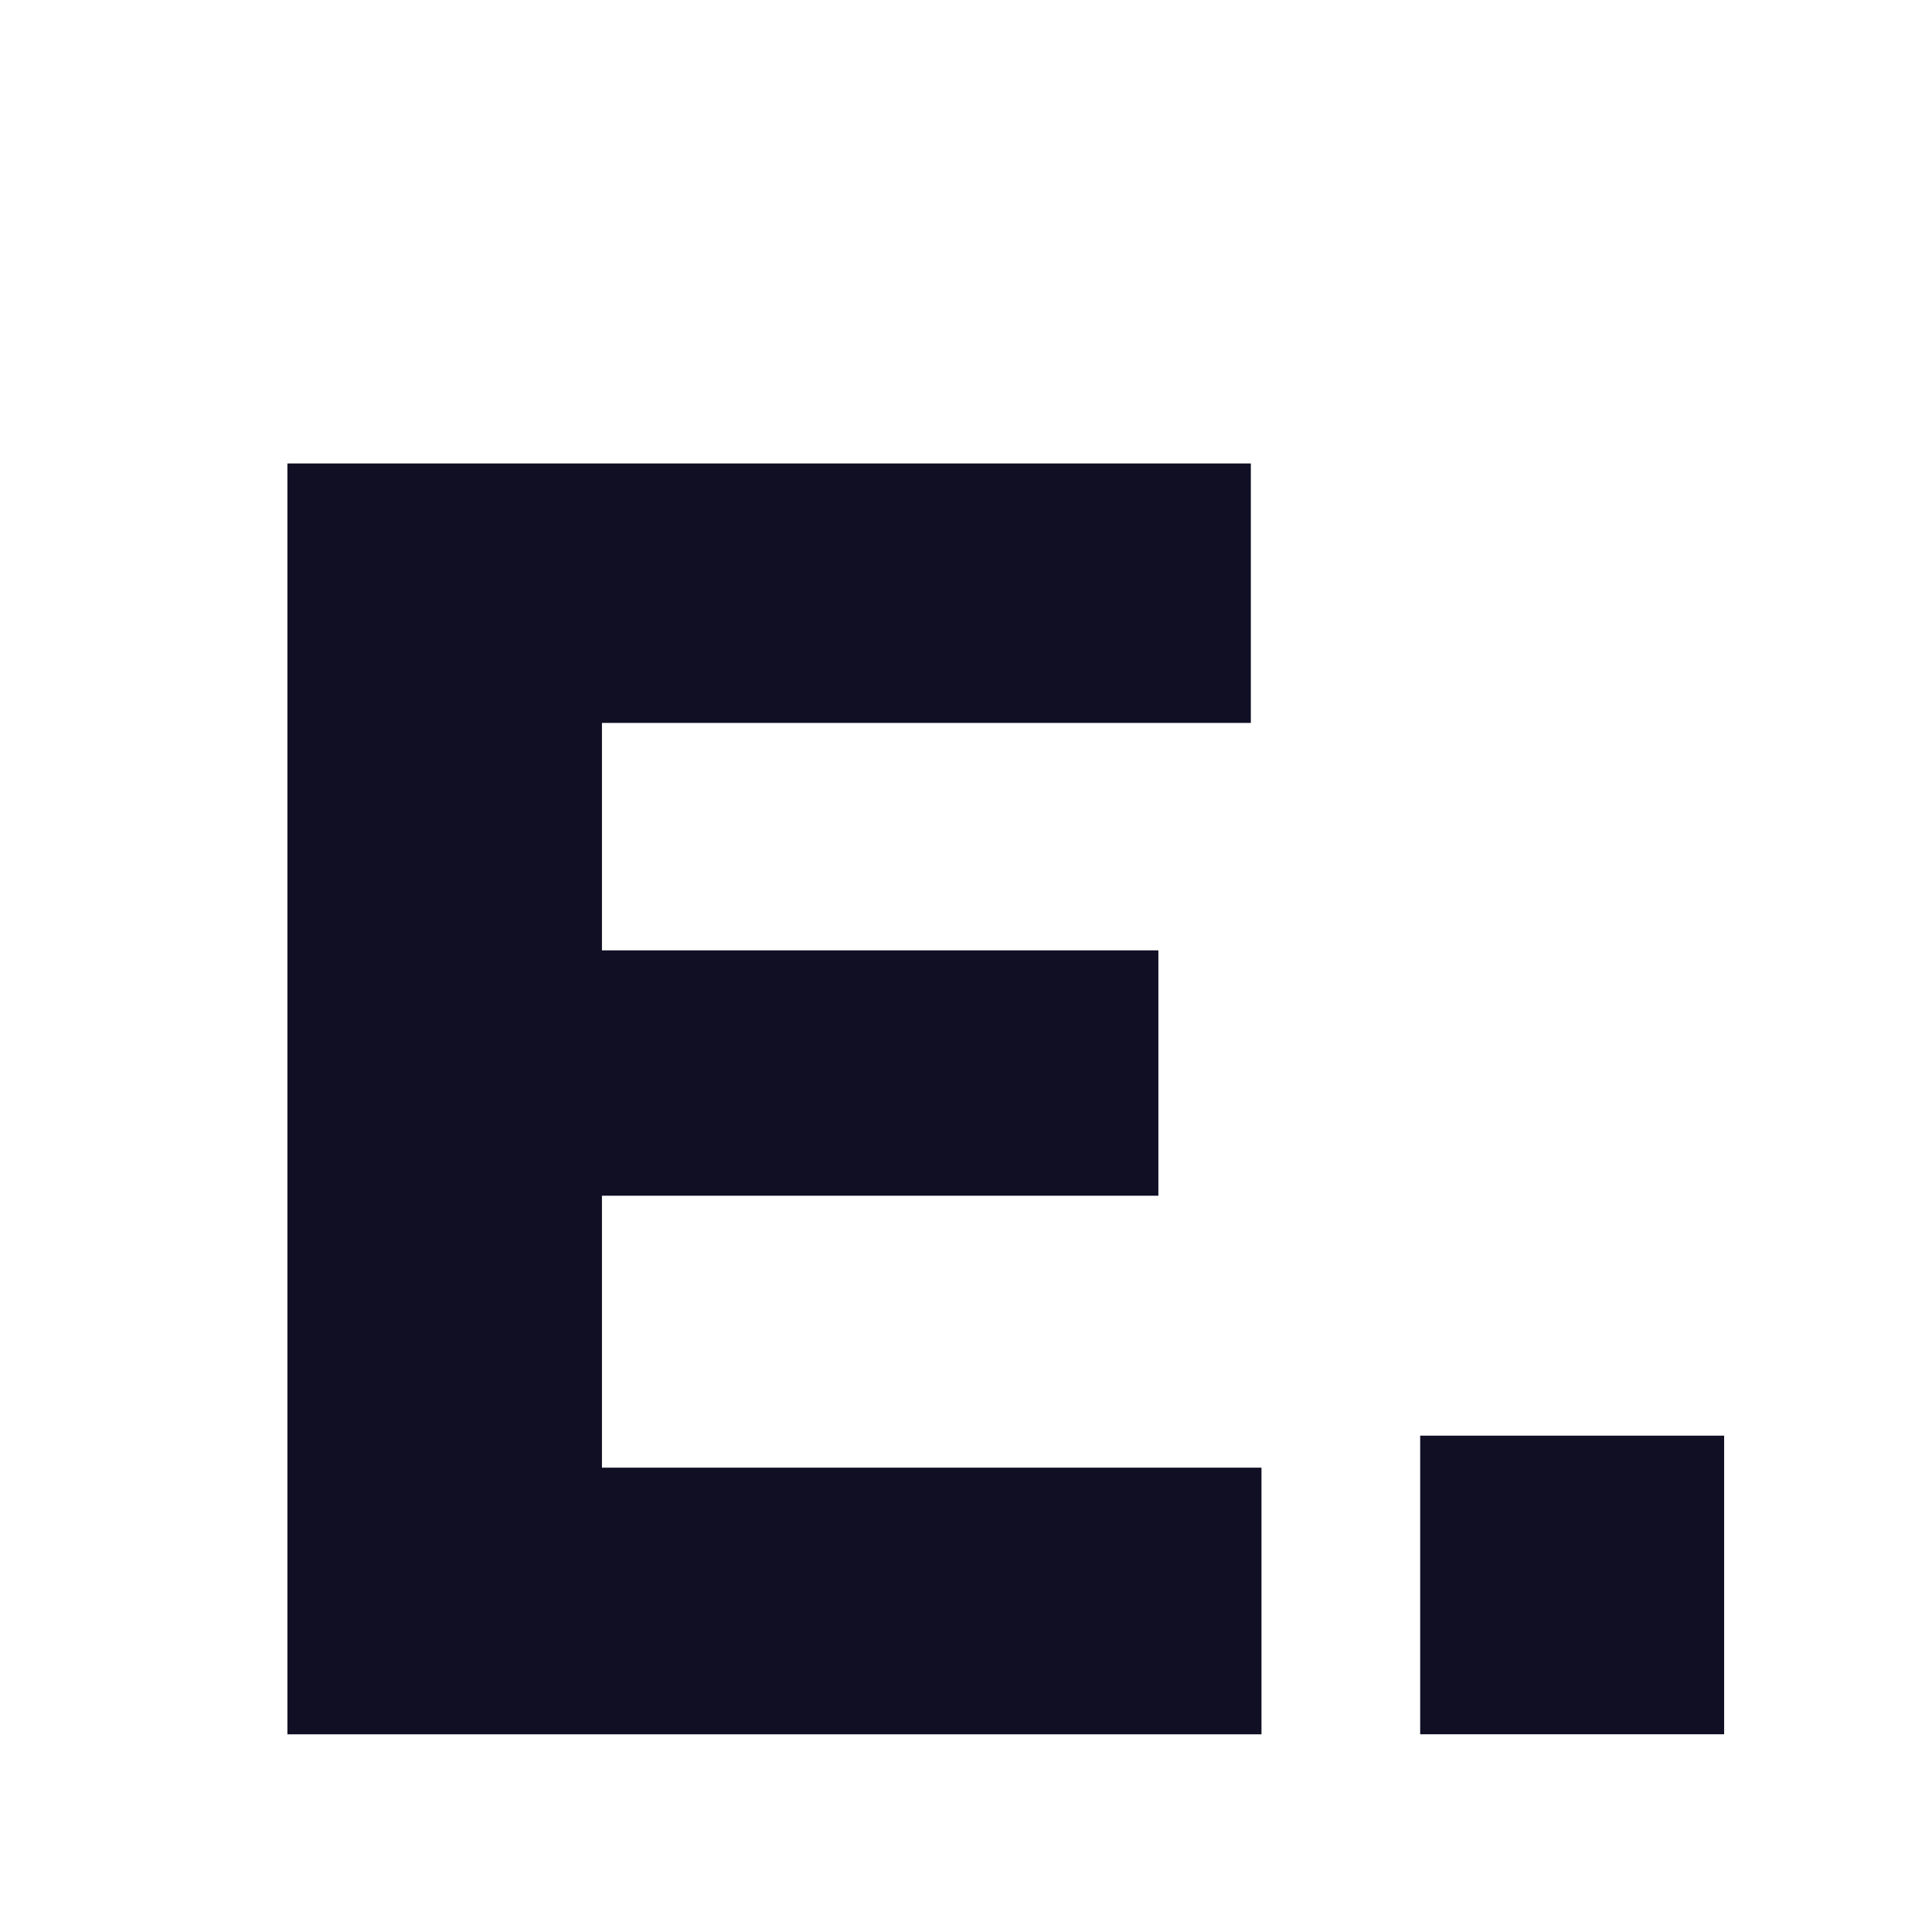
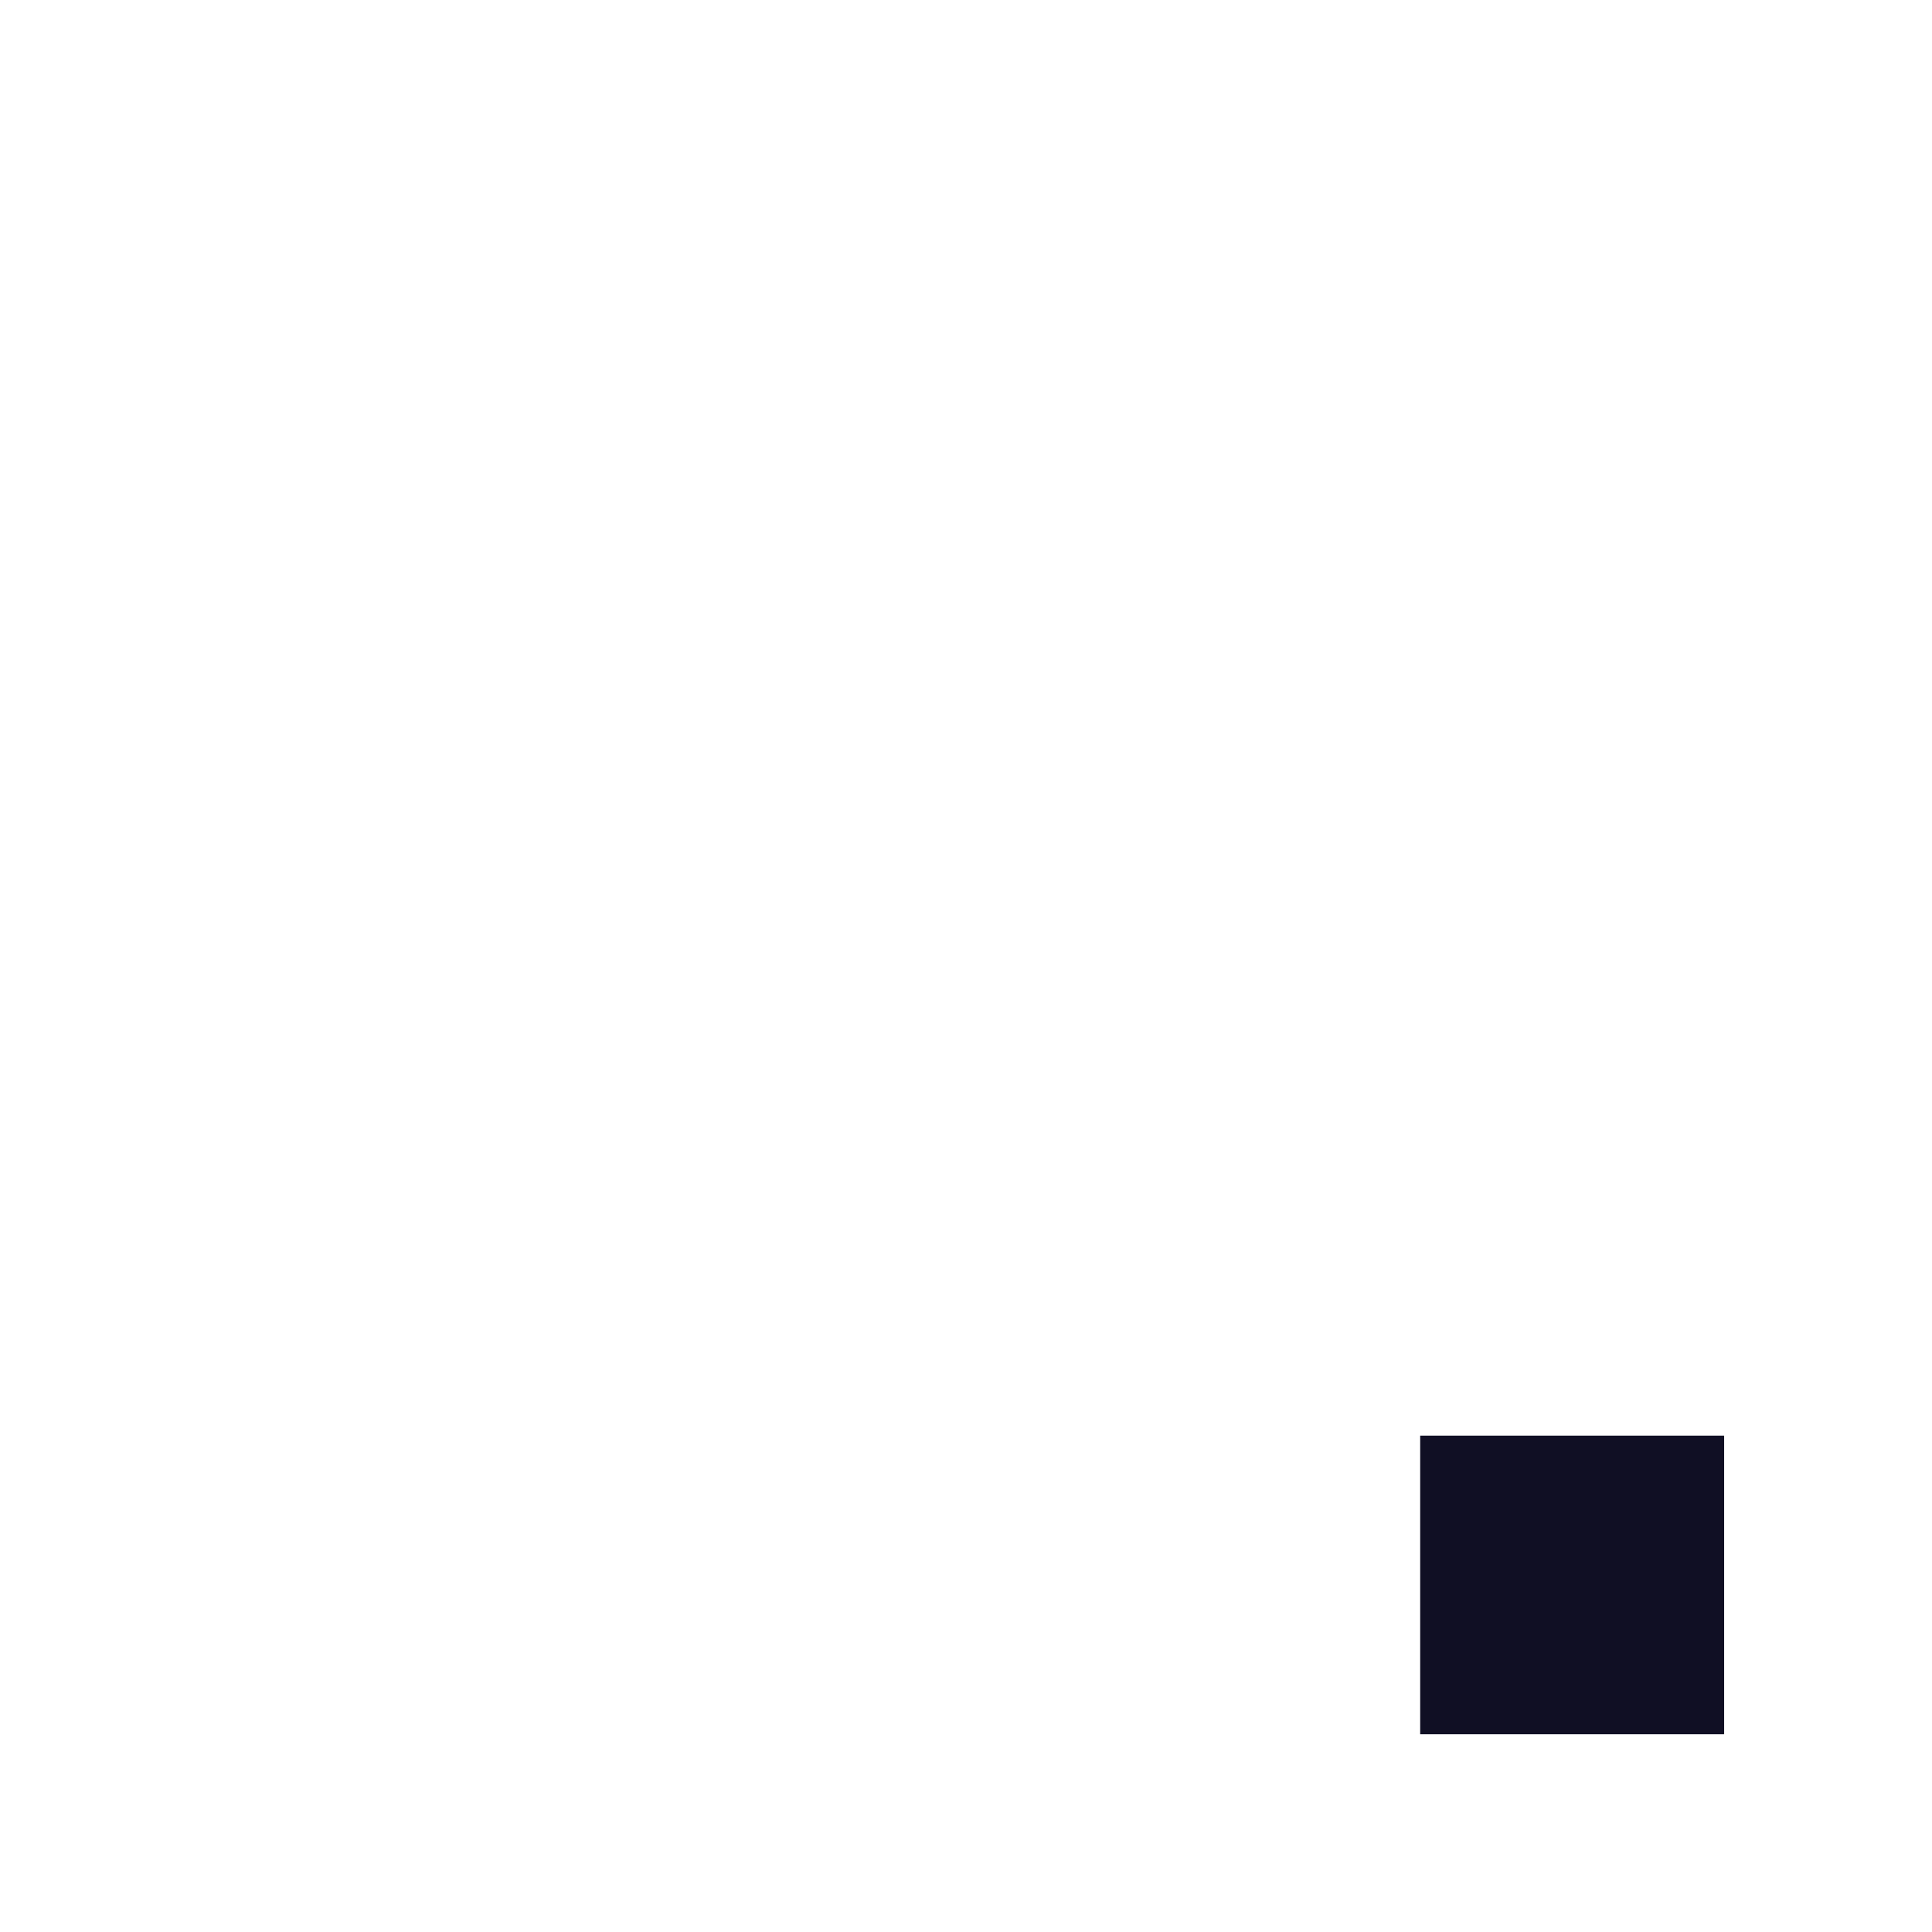
<svg xmlns="http://www.w3.org/2000/svg" width="121" height="121" viewBox="0 0 121 121">
  <g id="Group_508" data-name="Group 508" transform="translate(-968 -6)">
    <rect id="Rectangle_341" data-name="Rectangle 341" width="121" height="121" transform="translate(968 6)" fill="none" />
    <g id="Group_506" data-name="Group 506" transform="translate(166 207.524)">
      <path id="Path_1953" data-name="Path 1953" d="M115.579,11.963h19.037v-18.7H115.579Z" transform="translate(775.366 -104.872)" fill="#100f24" />
      <g id="Group_507" data-name="Group 507" transform="translate(820 -172.498)">
-         <path id="Path_208" data-name="Path 208" d="M0,0V79.593H61.006v-16.7H19.7V45.861H54.548V30.494H19.7V16.25H60.339V0Z" fill="#100f24" />
-       </g>
+         </g>
    </g>
  </g>
</svg>